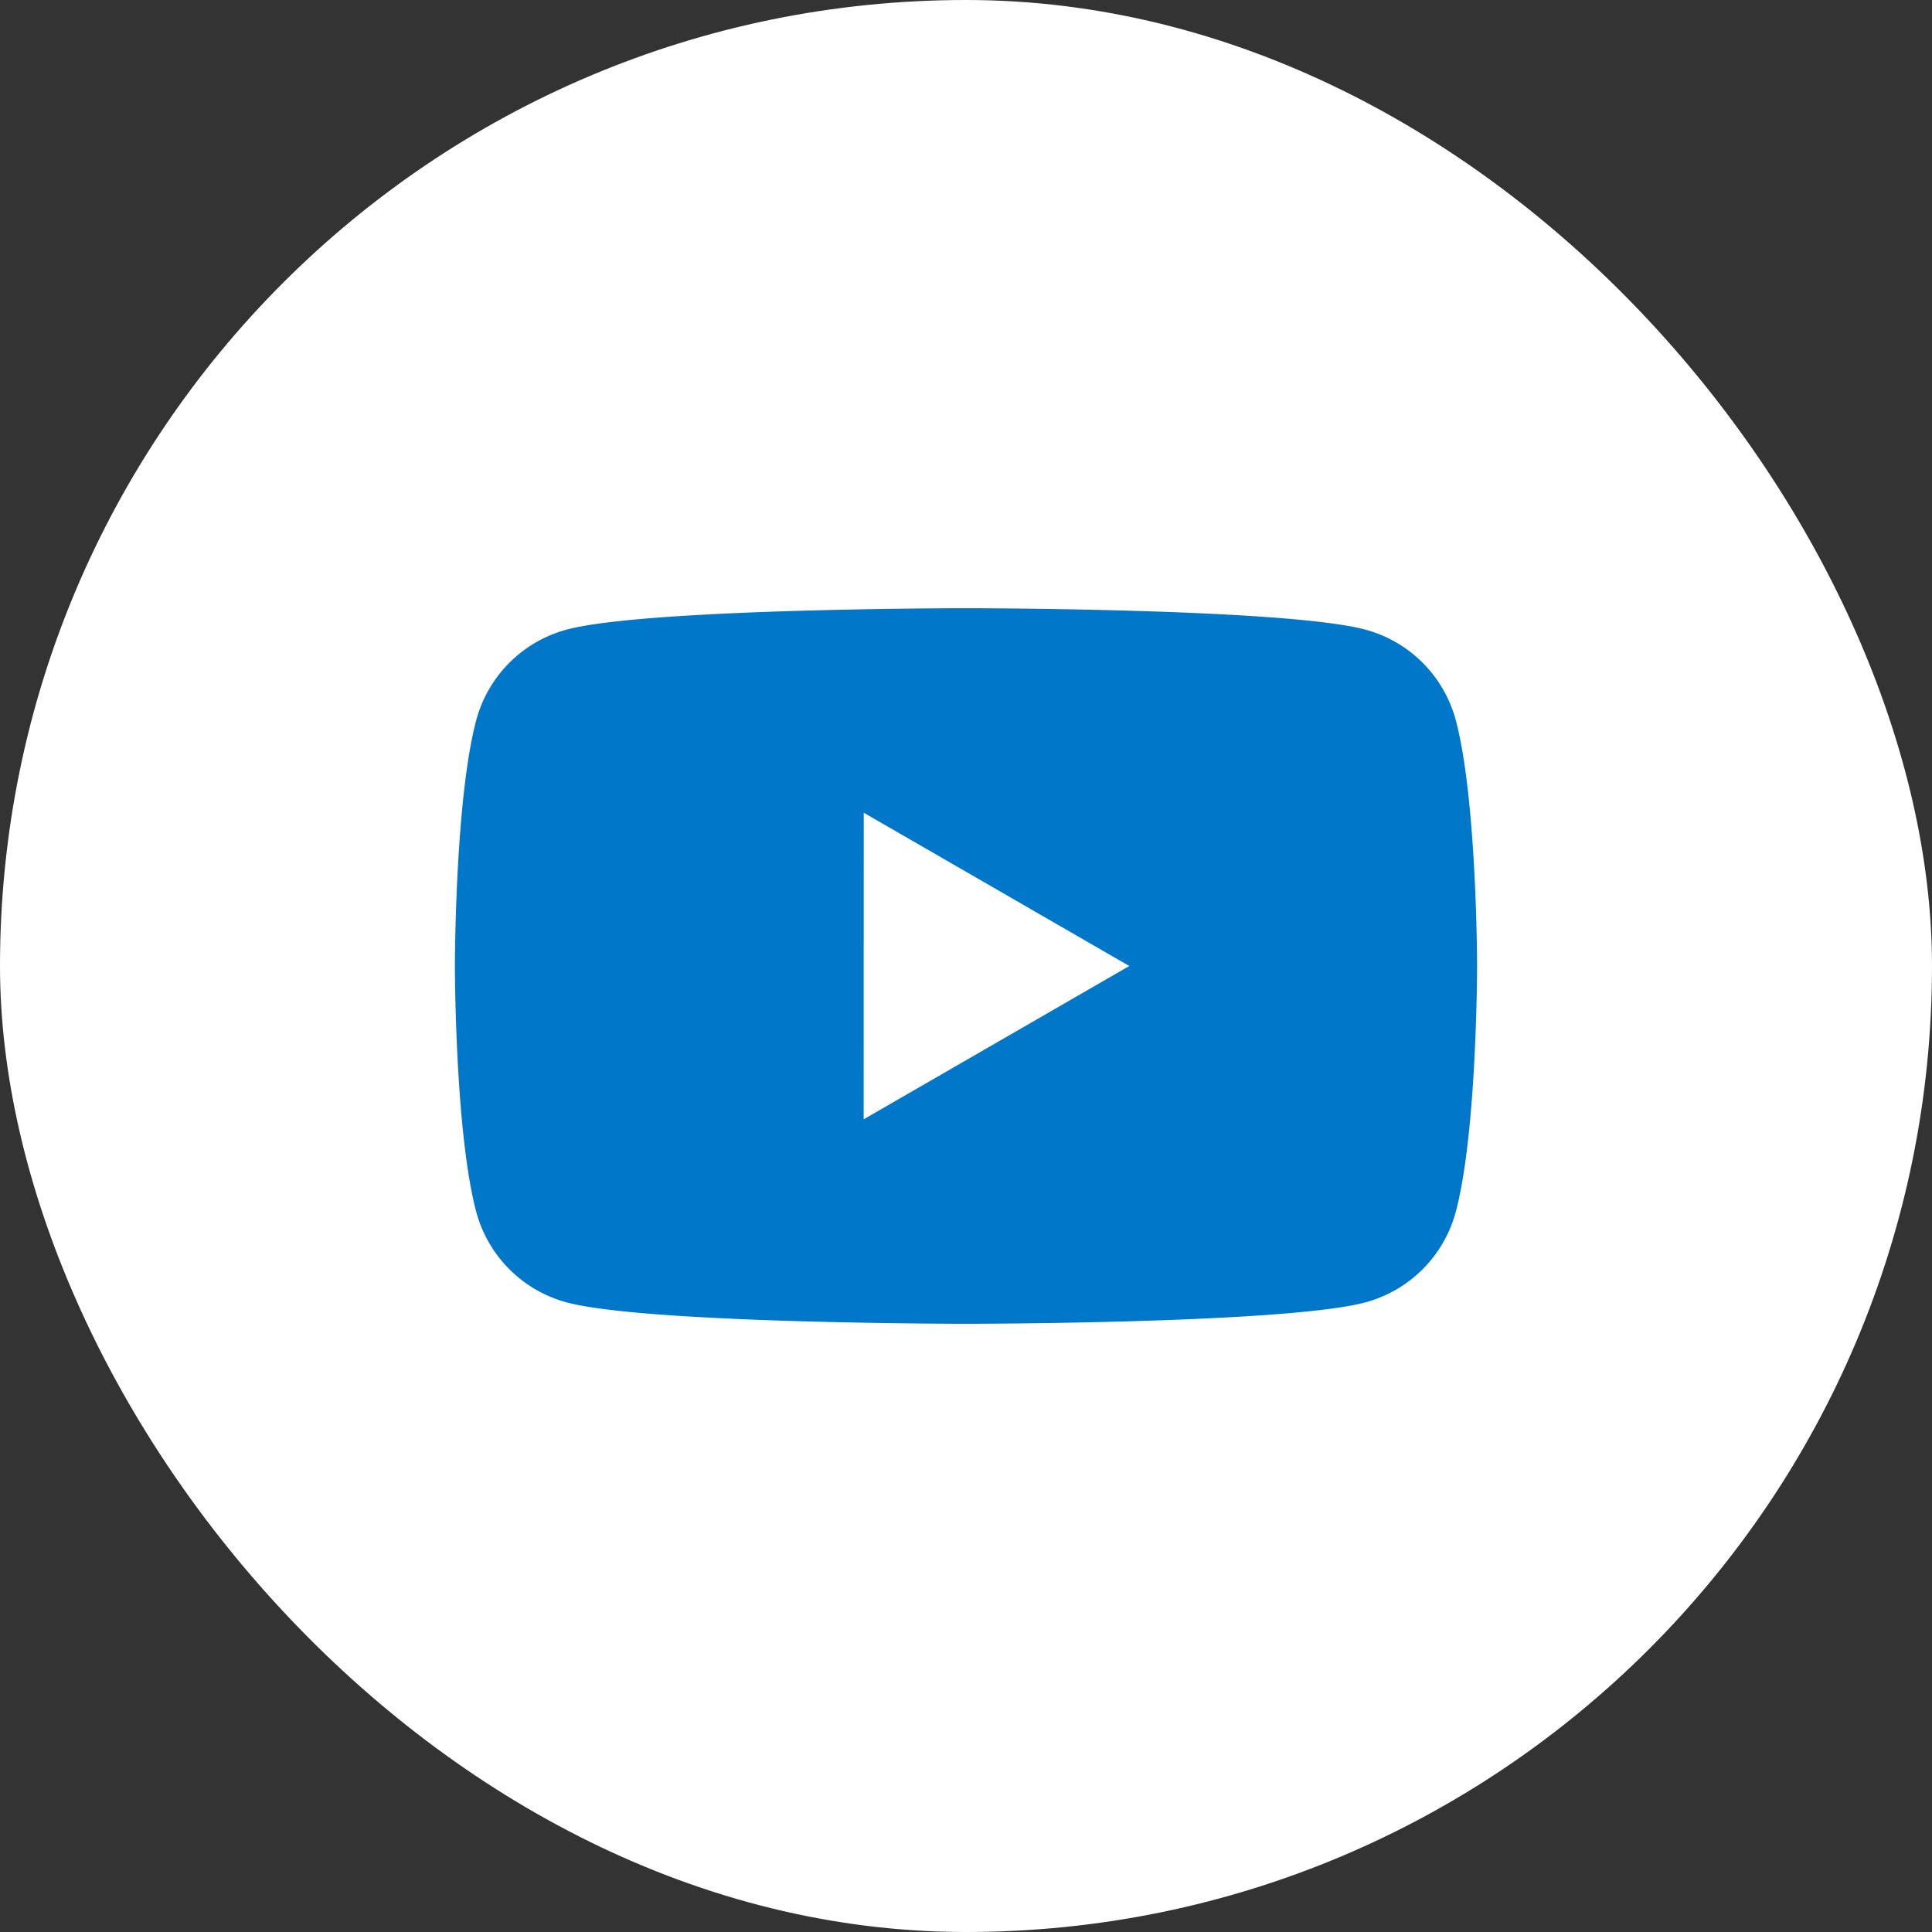
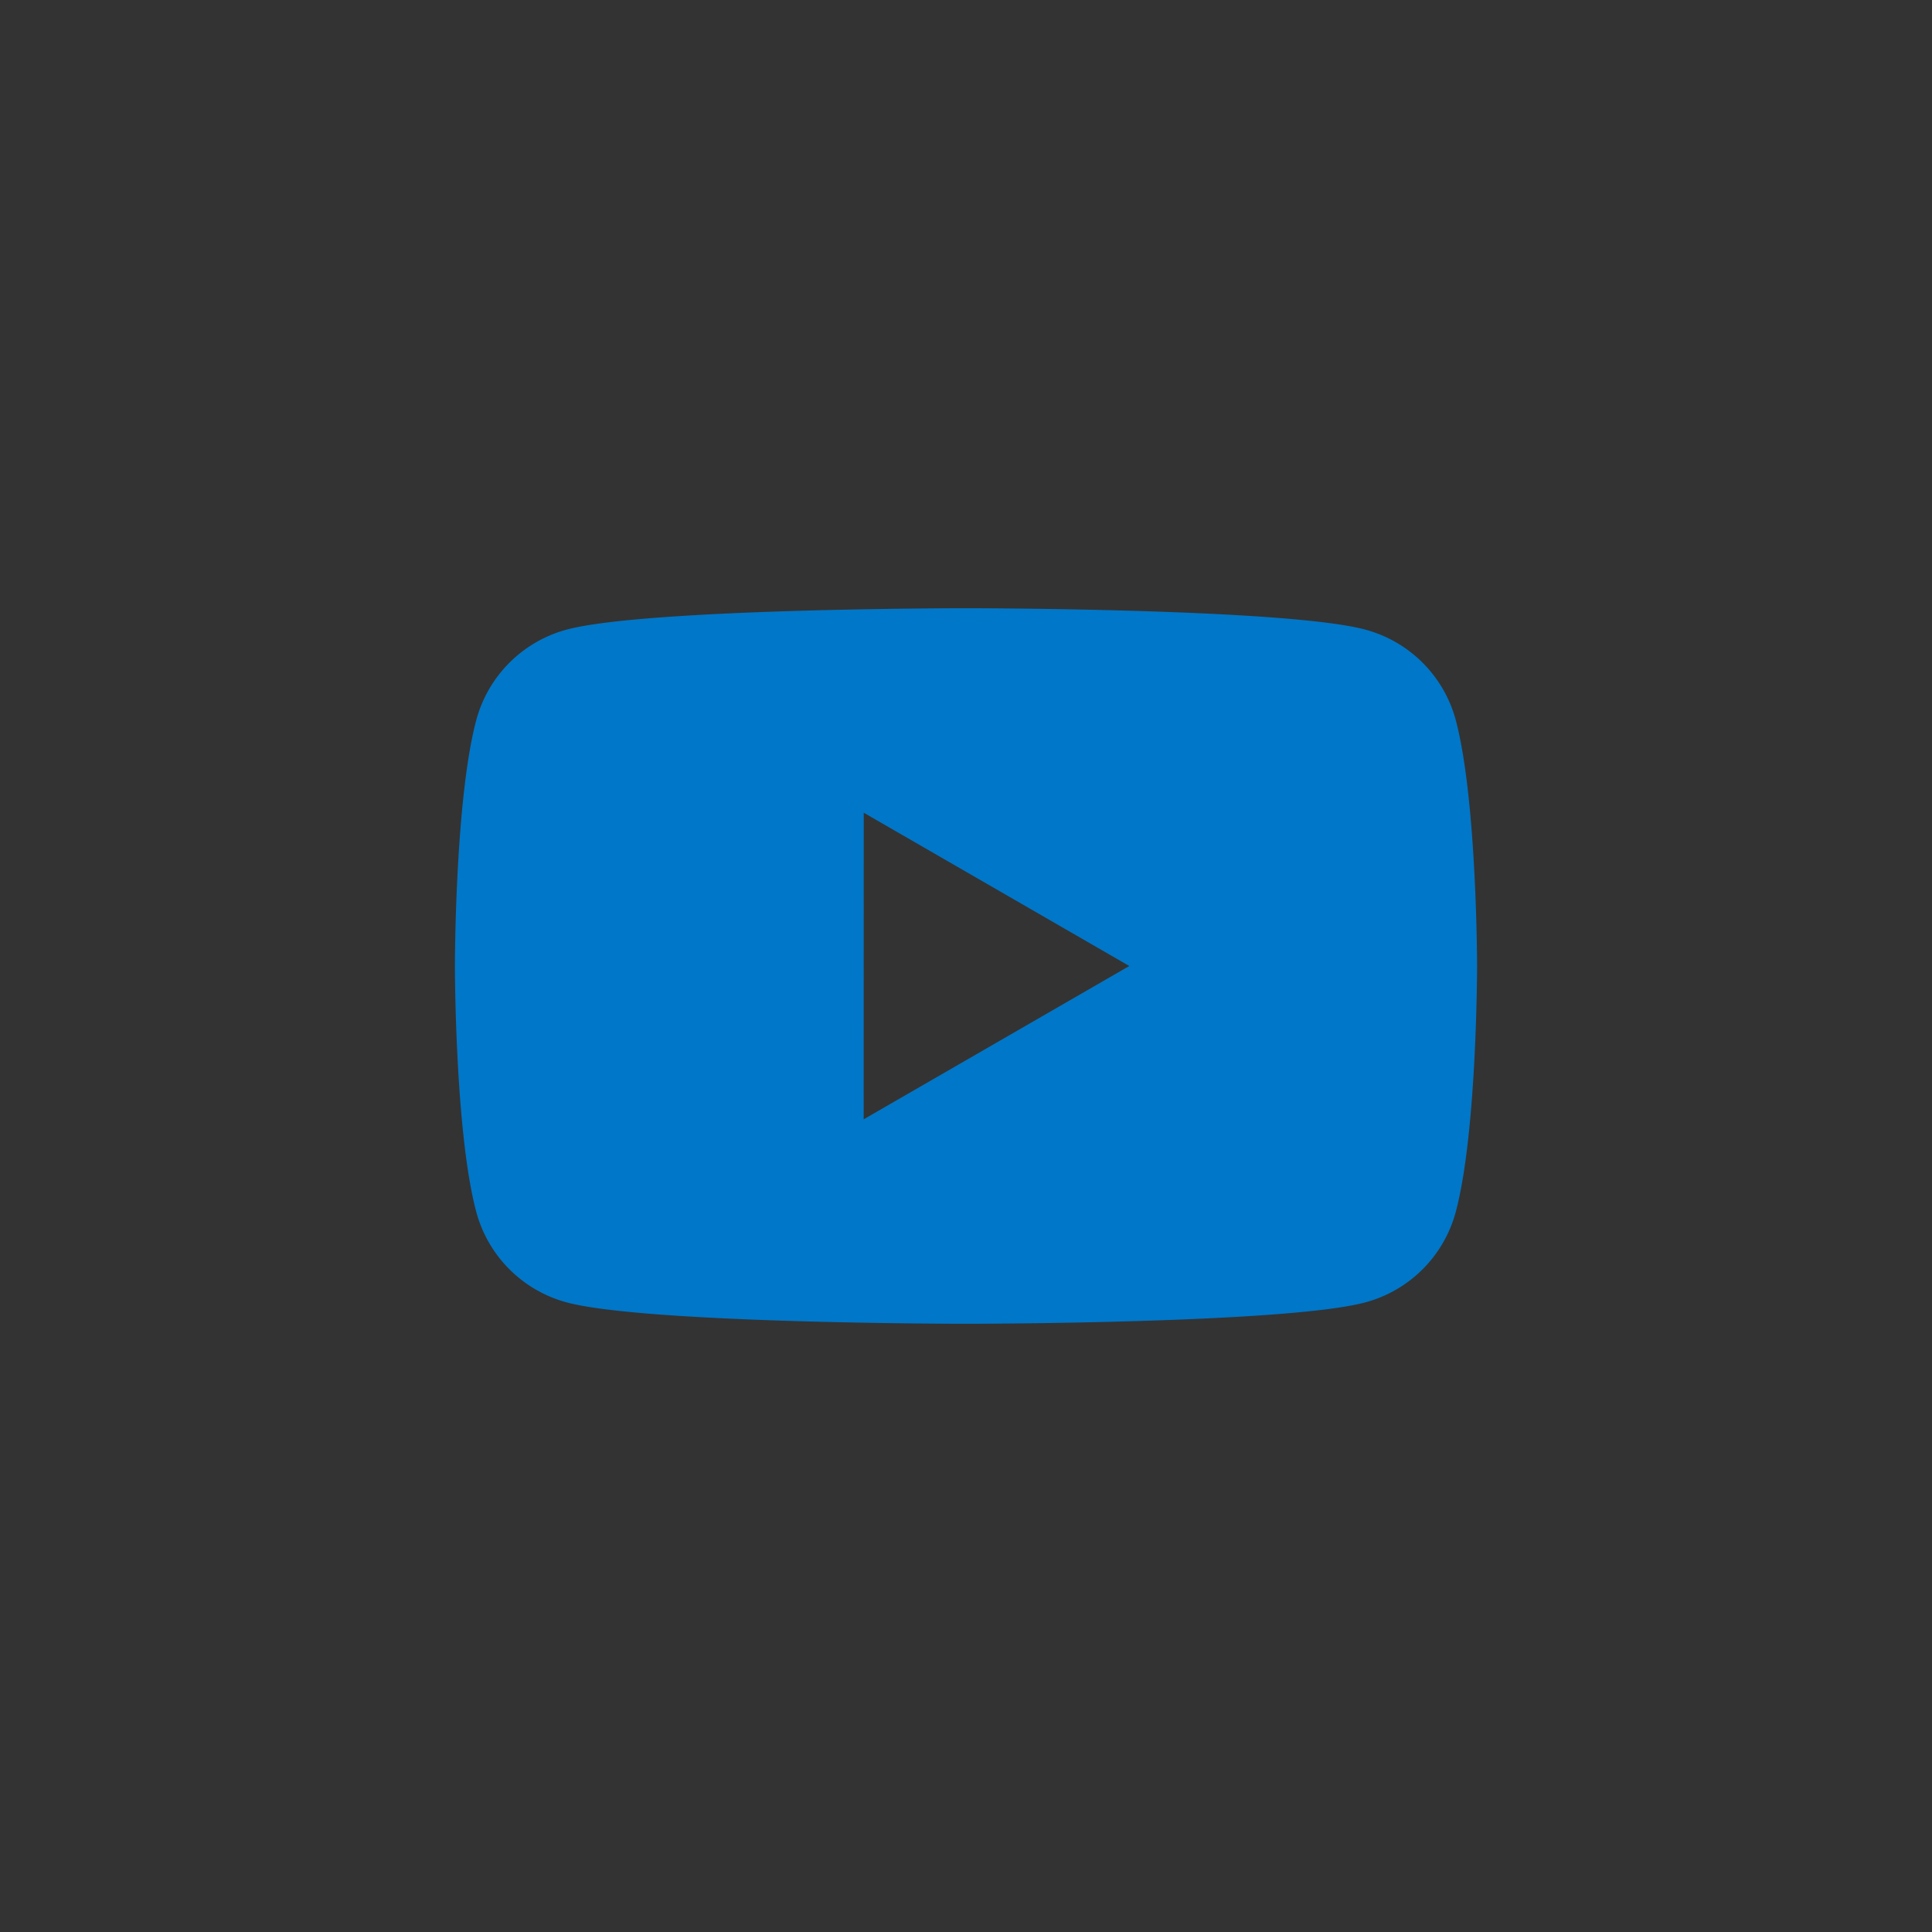
<svg xmlns="http://www.w3.org/2000/svg" width="54" height="54" fill="none" viewBox="0 0 54 54">
  <rect x="0" y="0" width="54" height="54" fill="#333333" stroke="none" />
-   <rect width="54" height="54" fill="#fff" rx="27" />
  <path fill="#0077c8" d="M27 17c.043 0 8.94.002 11.162.598a3.58 3.58 0 0 1 2.526 2.525c.595 2.227.597 6.877.597 6.877s0 4.65-.597 6.877a3.58 3.58 0 0 1-2.526 2.525C35.941 36.998 27.043 37 27 37c0 0-8.935 0-11.162-.598a3.58 3.58 0 0 1-2.525-2.525C12.715 31.65 12.715 27 12.715 27s0-4.65.598-6.877a3.58 3.58 0 0 1 2.525-2.525C18.065 17 27 17 27 17m-2.86 14.285L31.564 27l-7.422-4.284z" />
</svg>